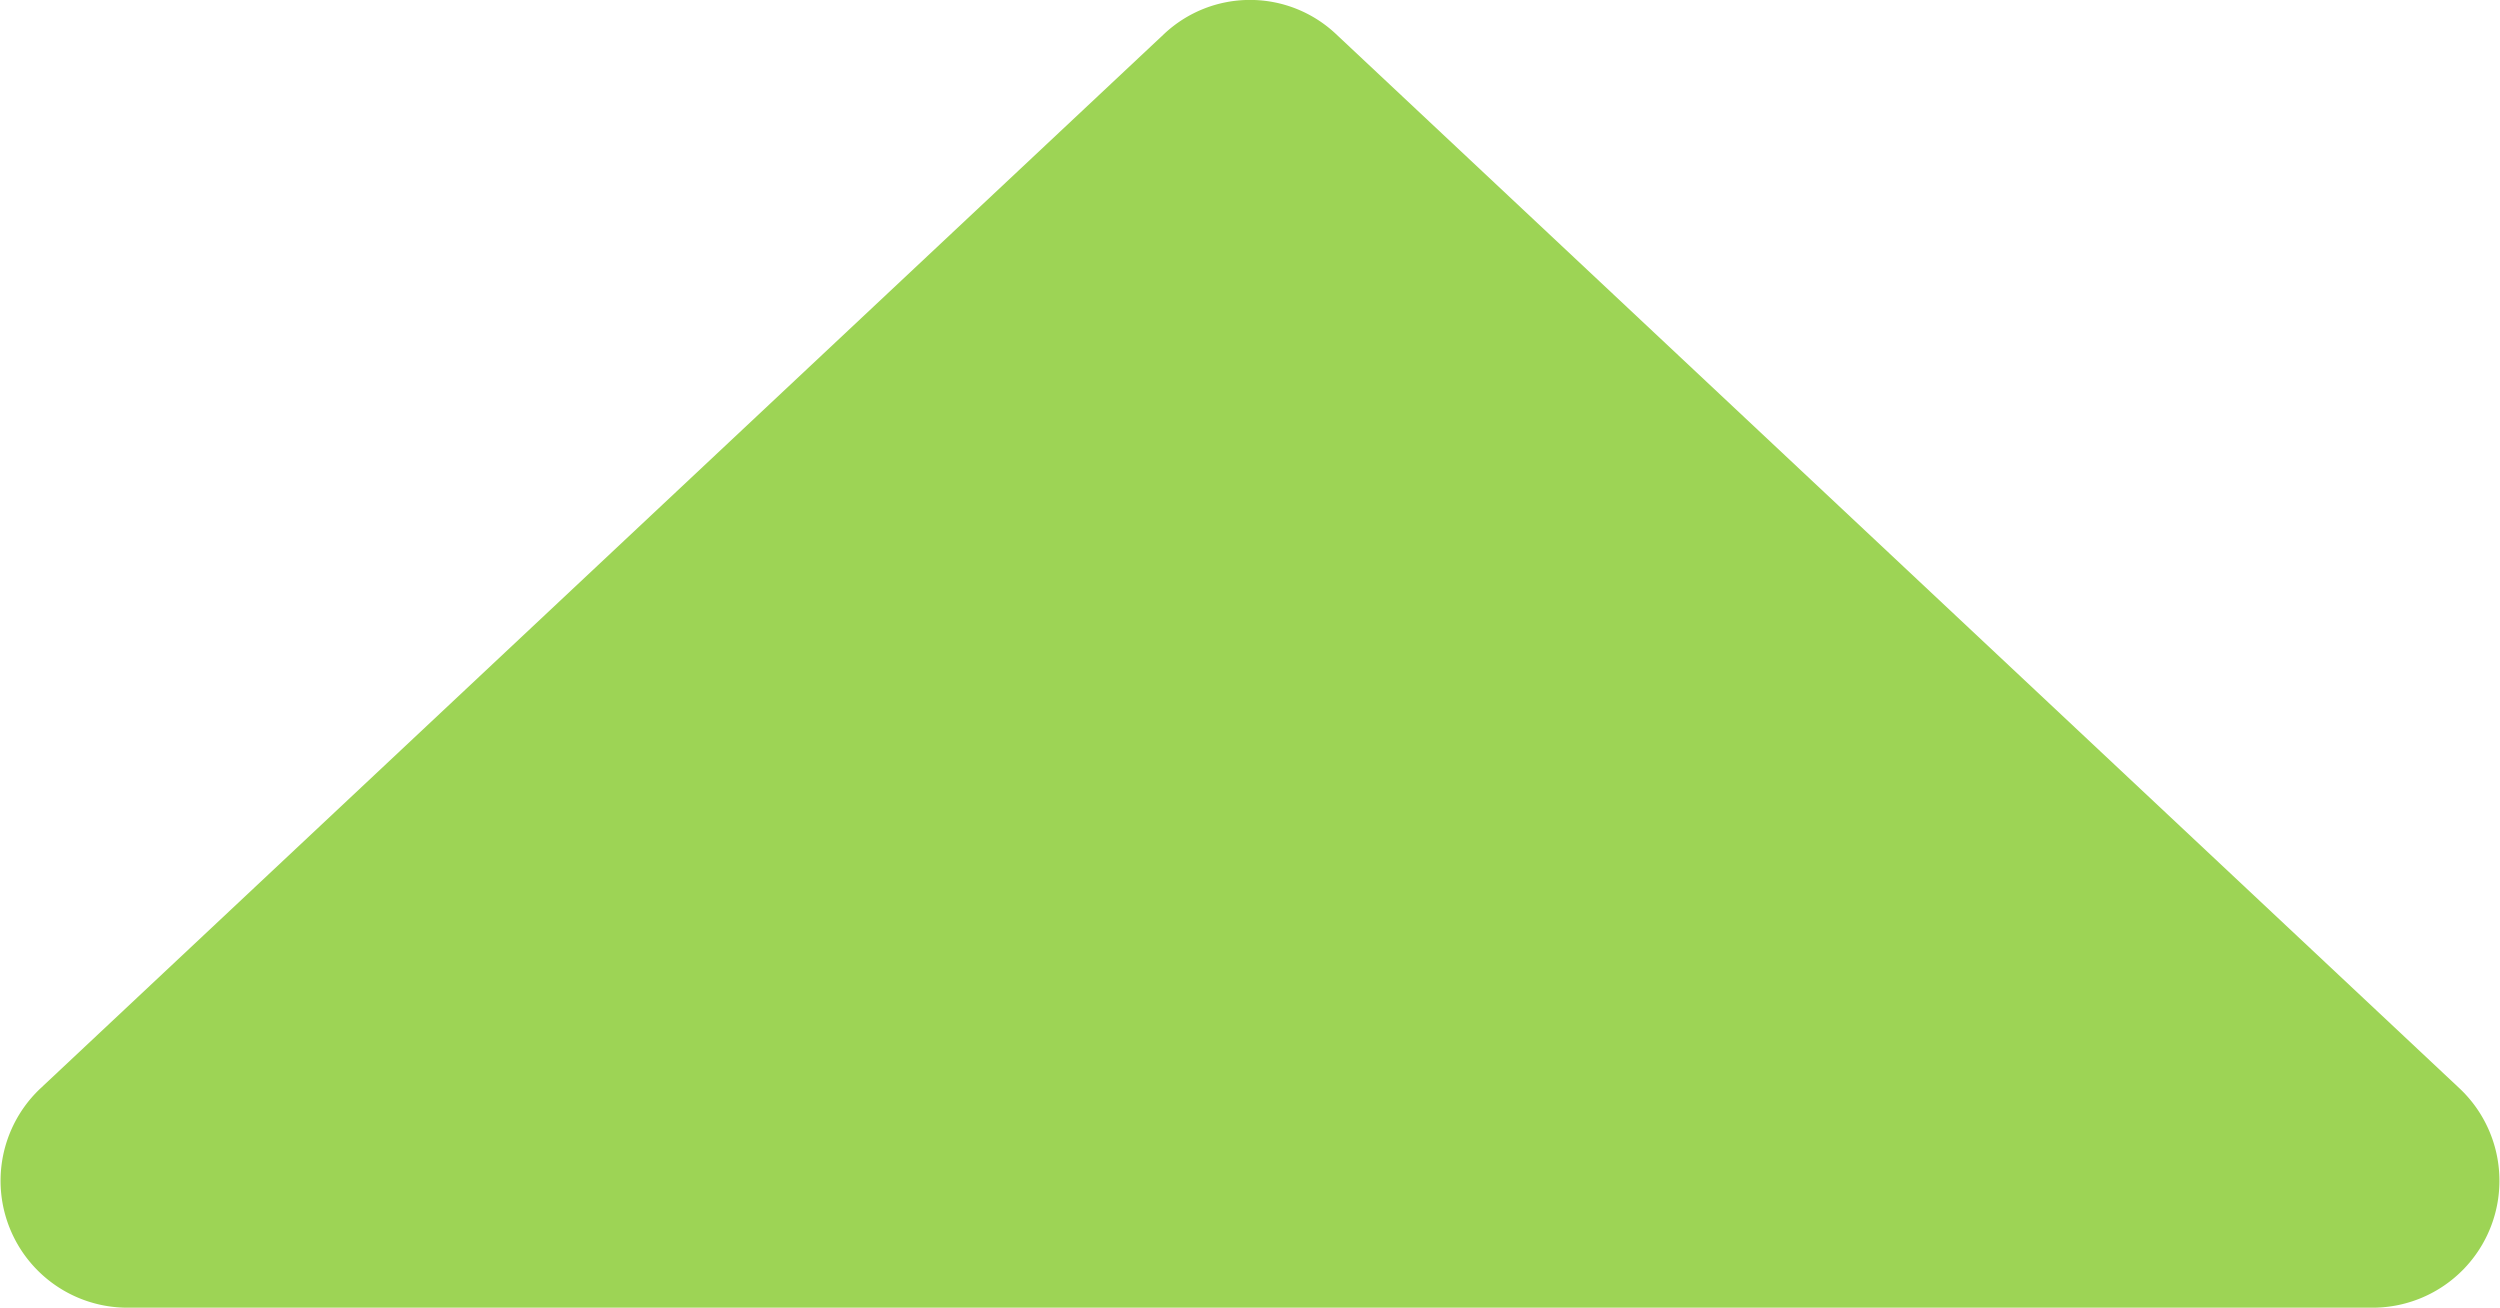
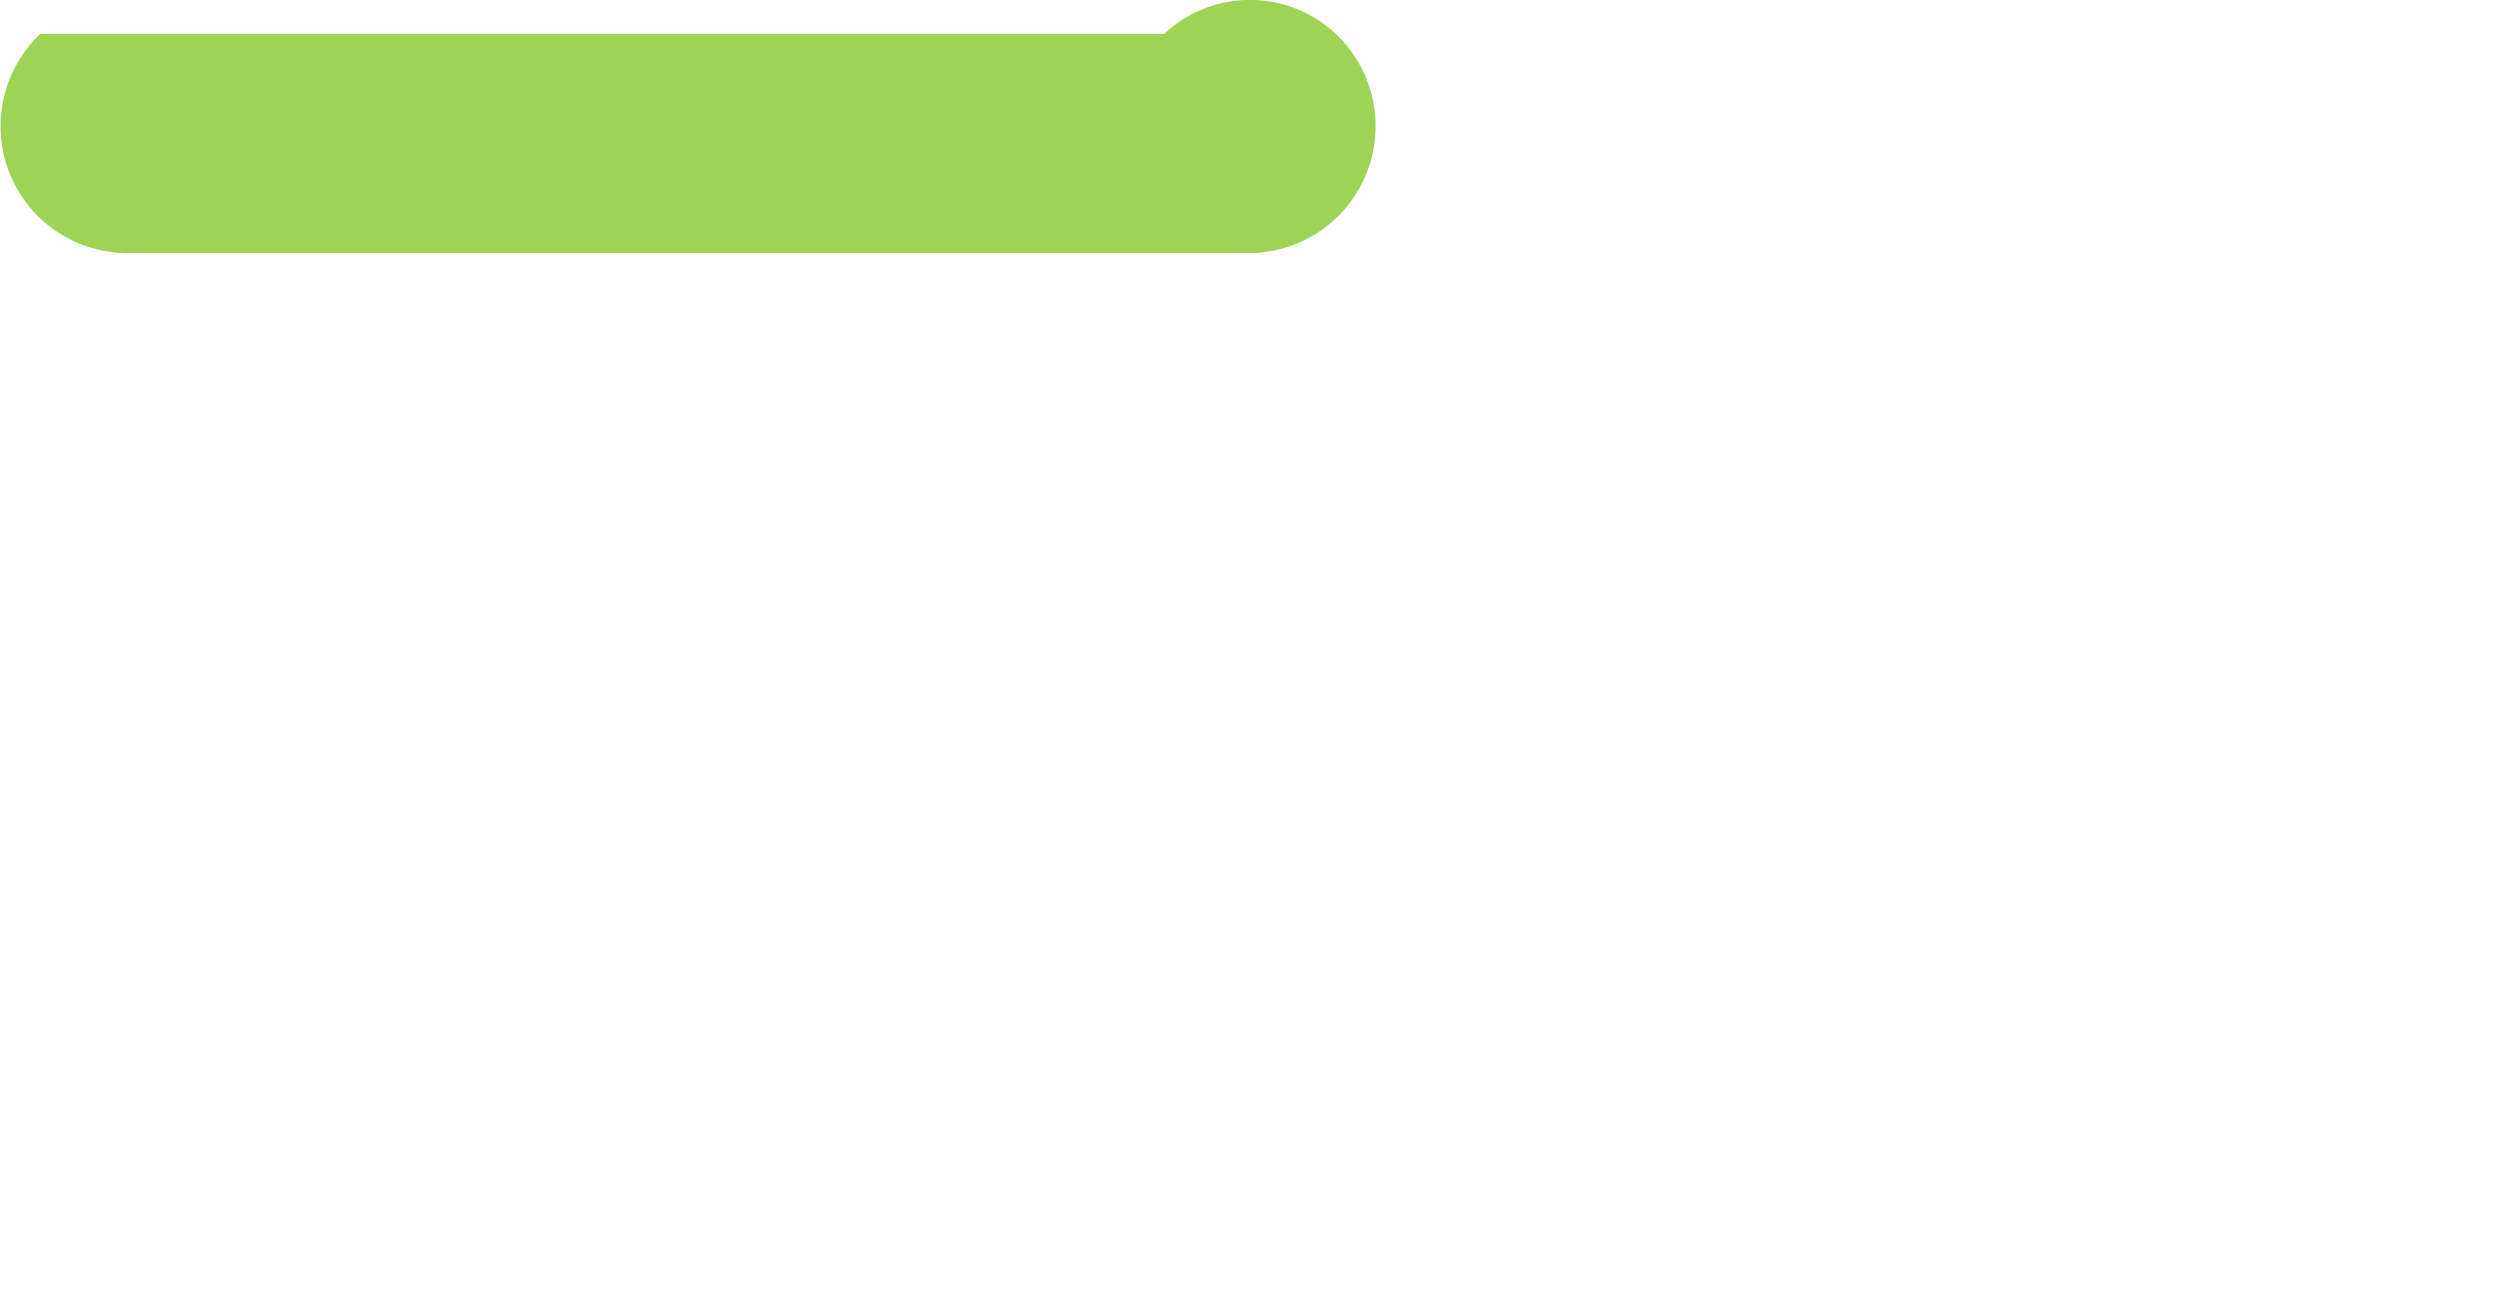
<svg xmlns="http://www.w3.org/2000/svg" width="65" height="34">
-   <path d="M34.73.88L63.95 28.3a3.3 3.3 0 01-2.23 5.7H3.28a3.3 3.3 0 01-2.23-5.7L30.27.88a3.26 3.26 0 014.46 0" fill="#9DD455" />
+   <path d="M34.73.88a3.3 3.3 0 01-2.23 5.7H3.28a3.3 3.3 0 01-2.23-5.7L30.27.88a3.26 3.26 0 014.46 0" fill="#9DD455" />
</svg>